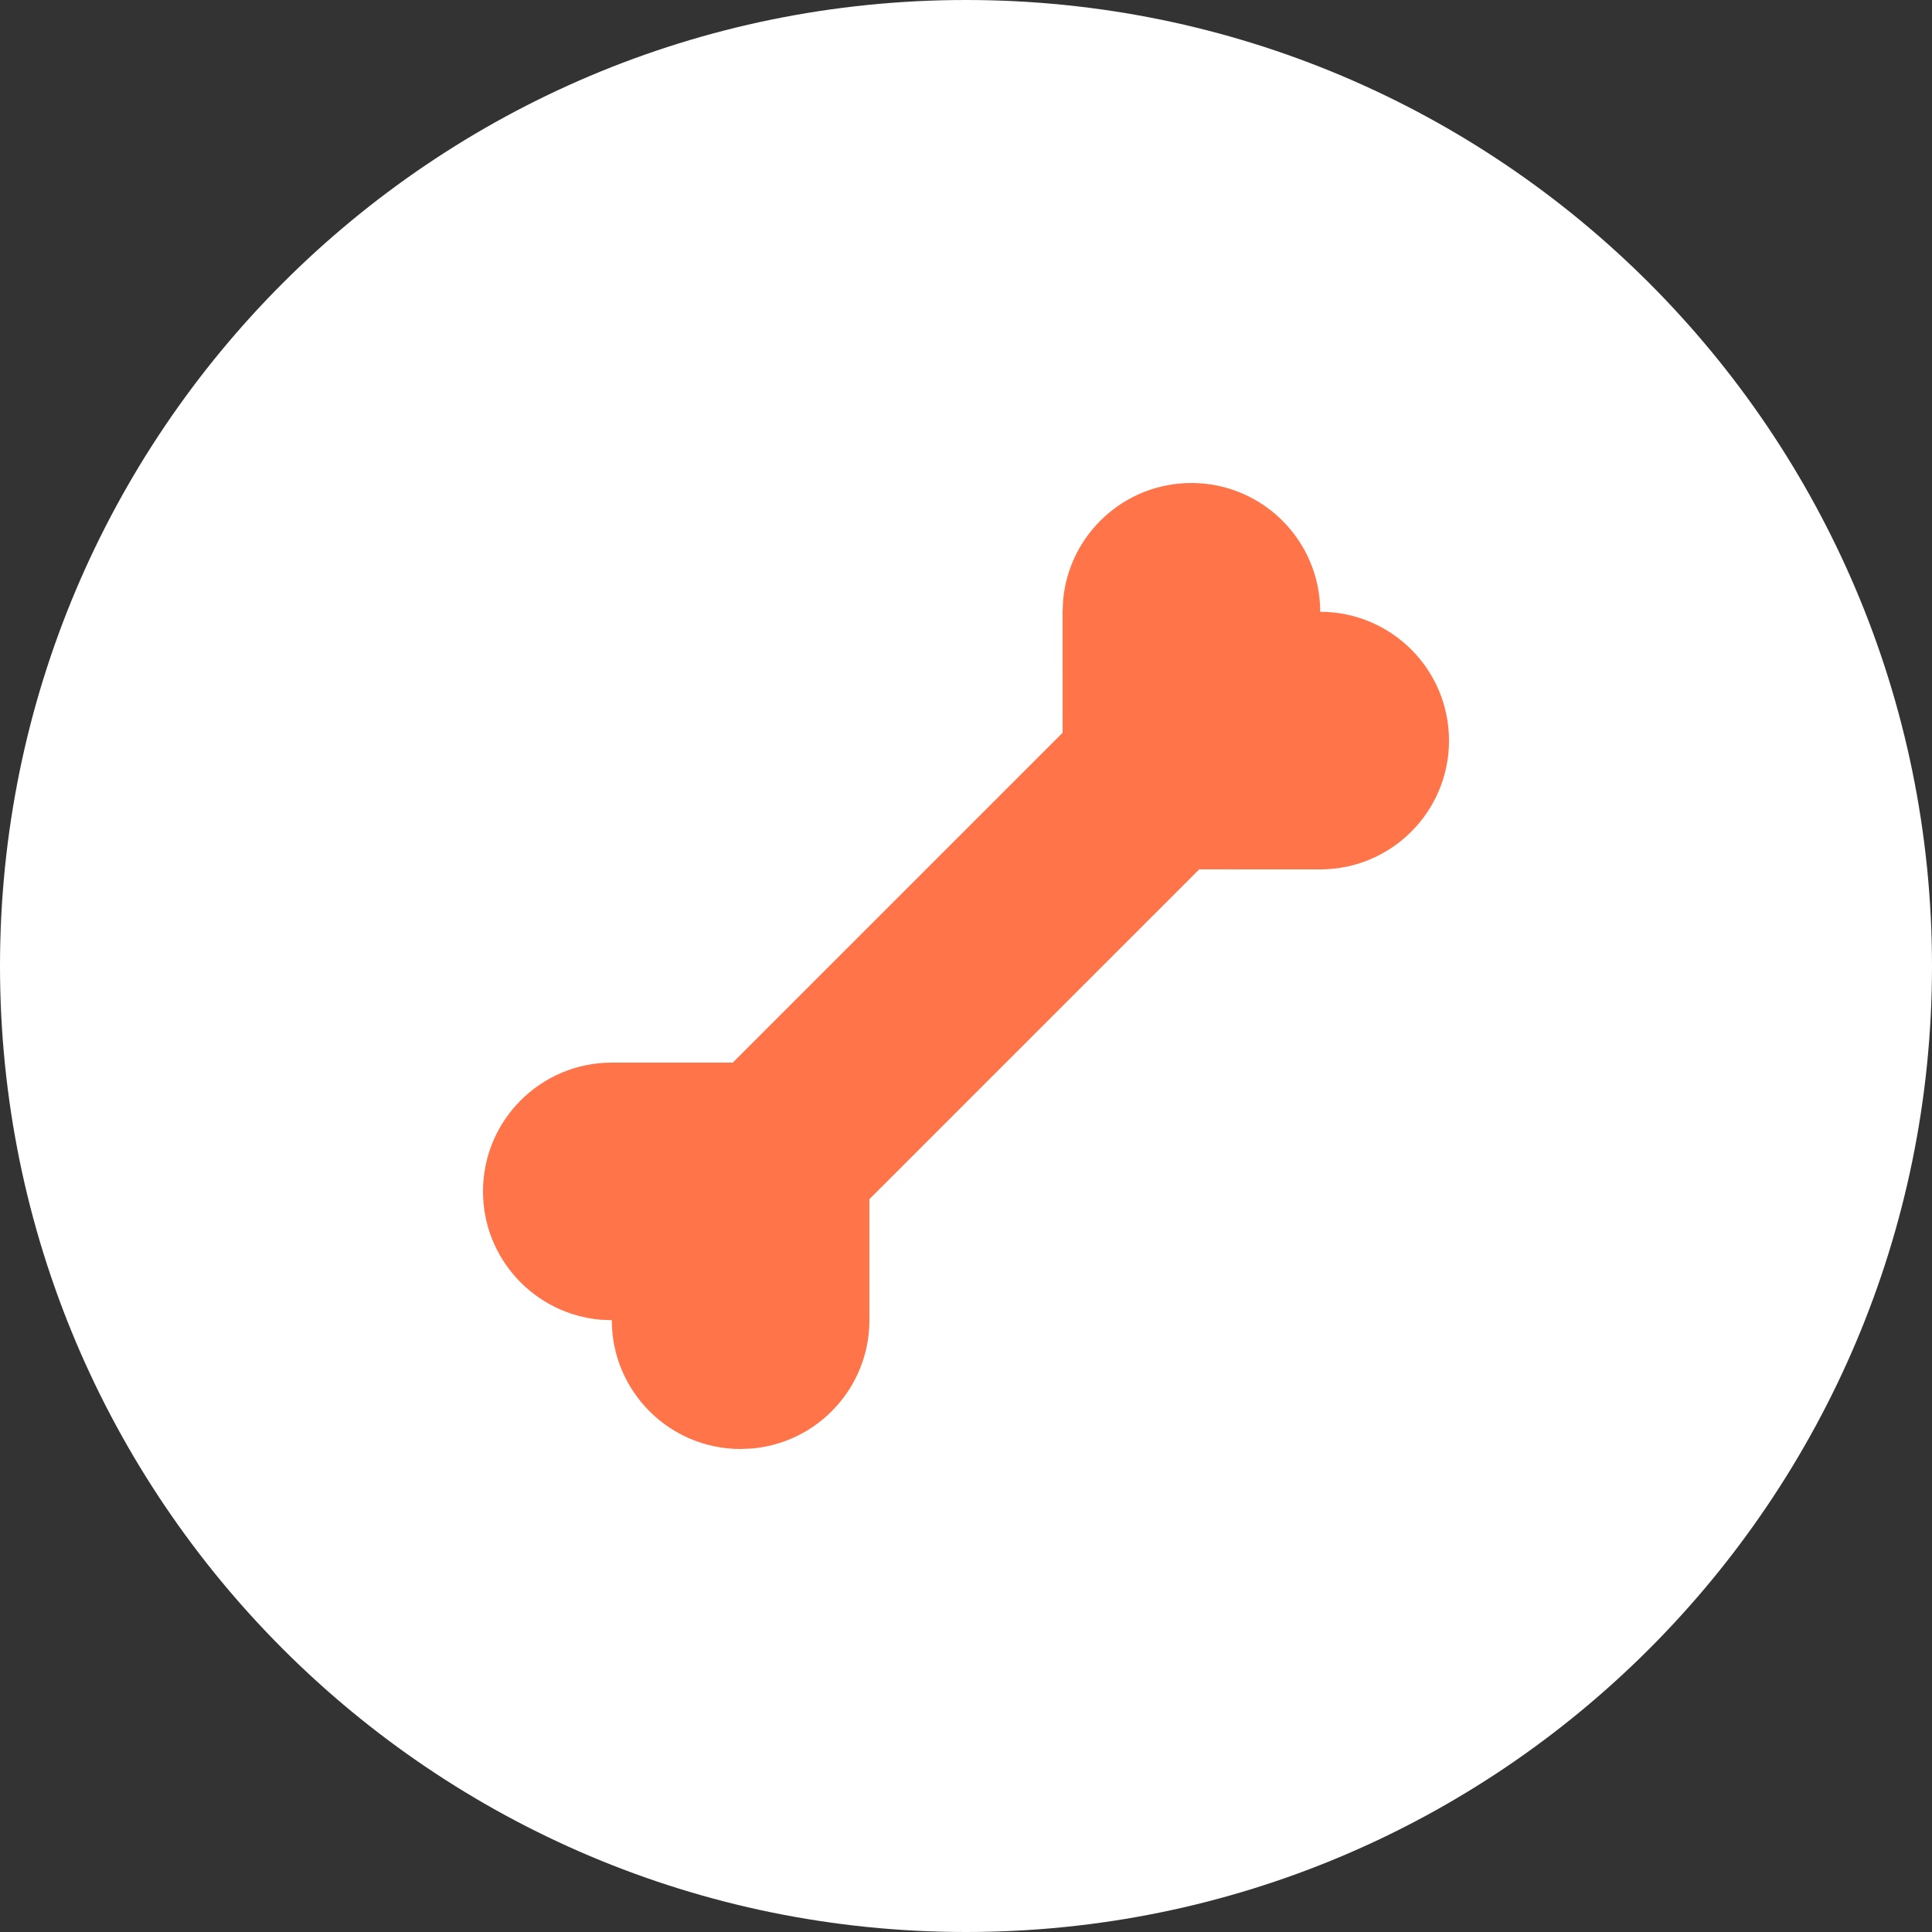
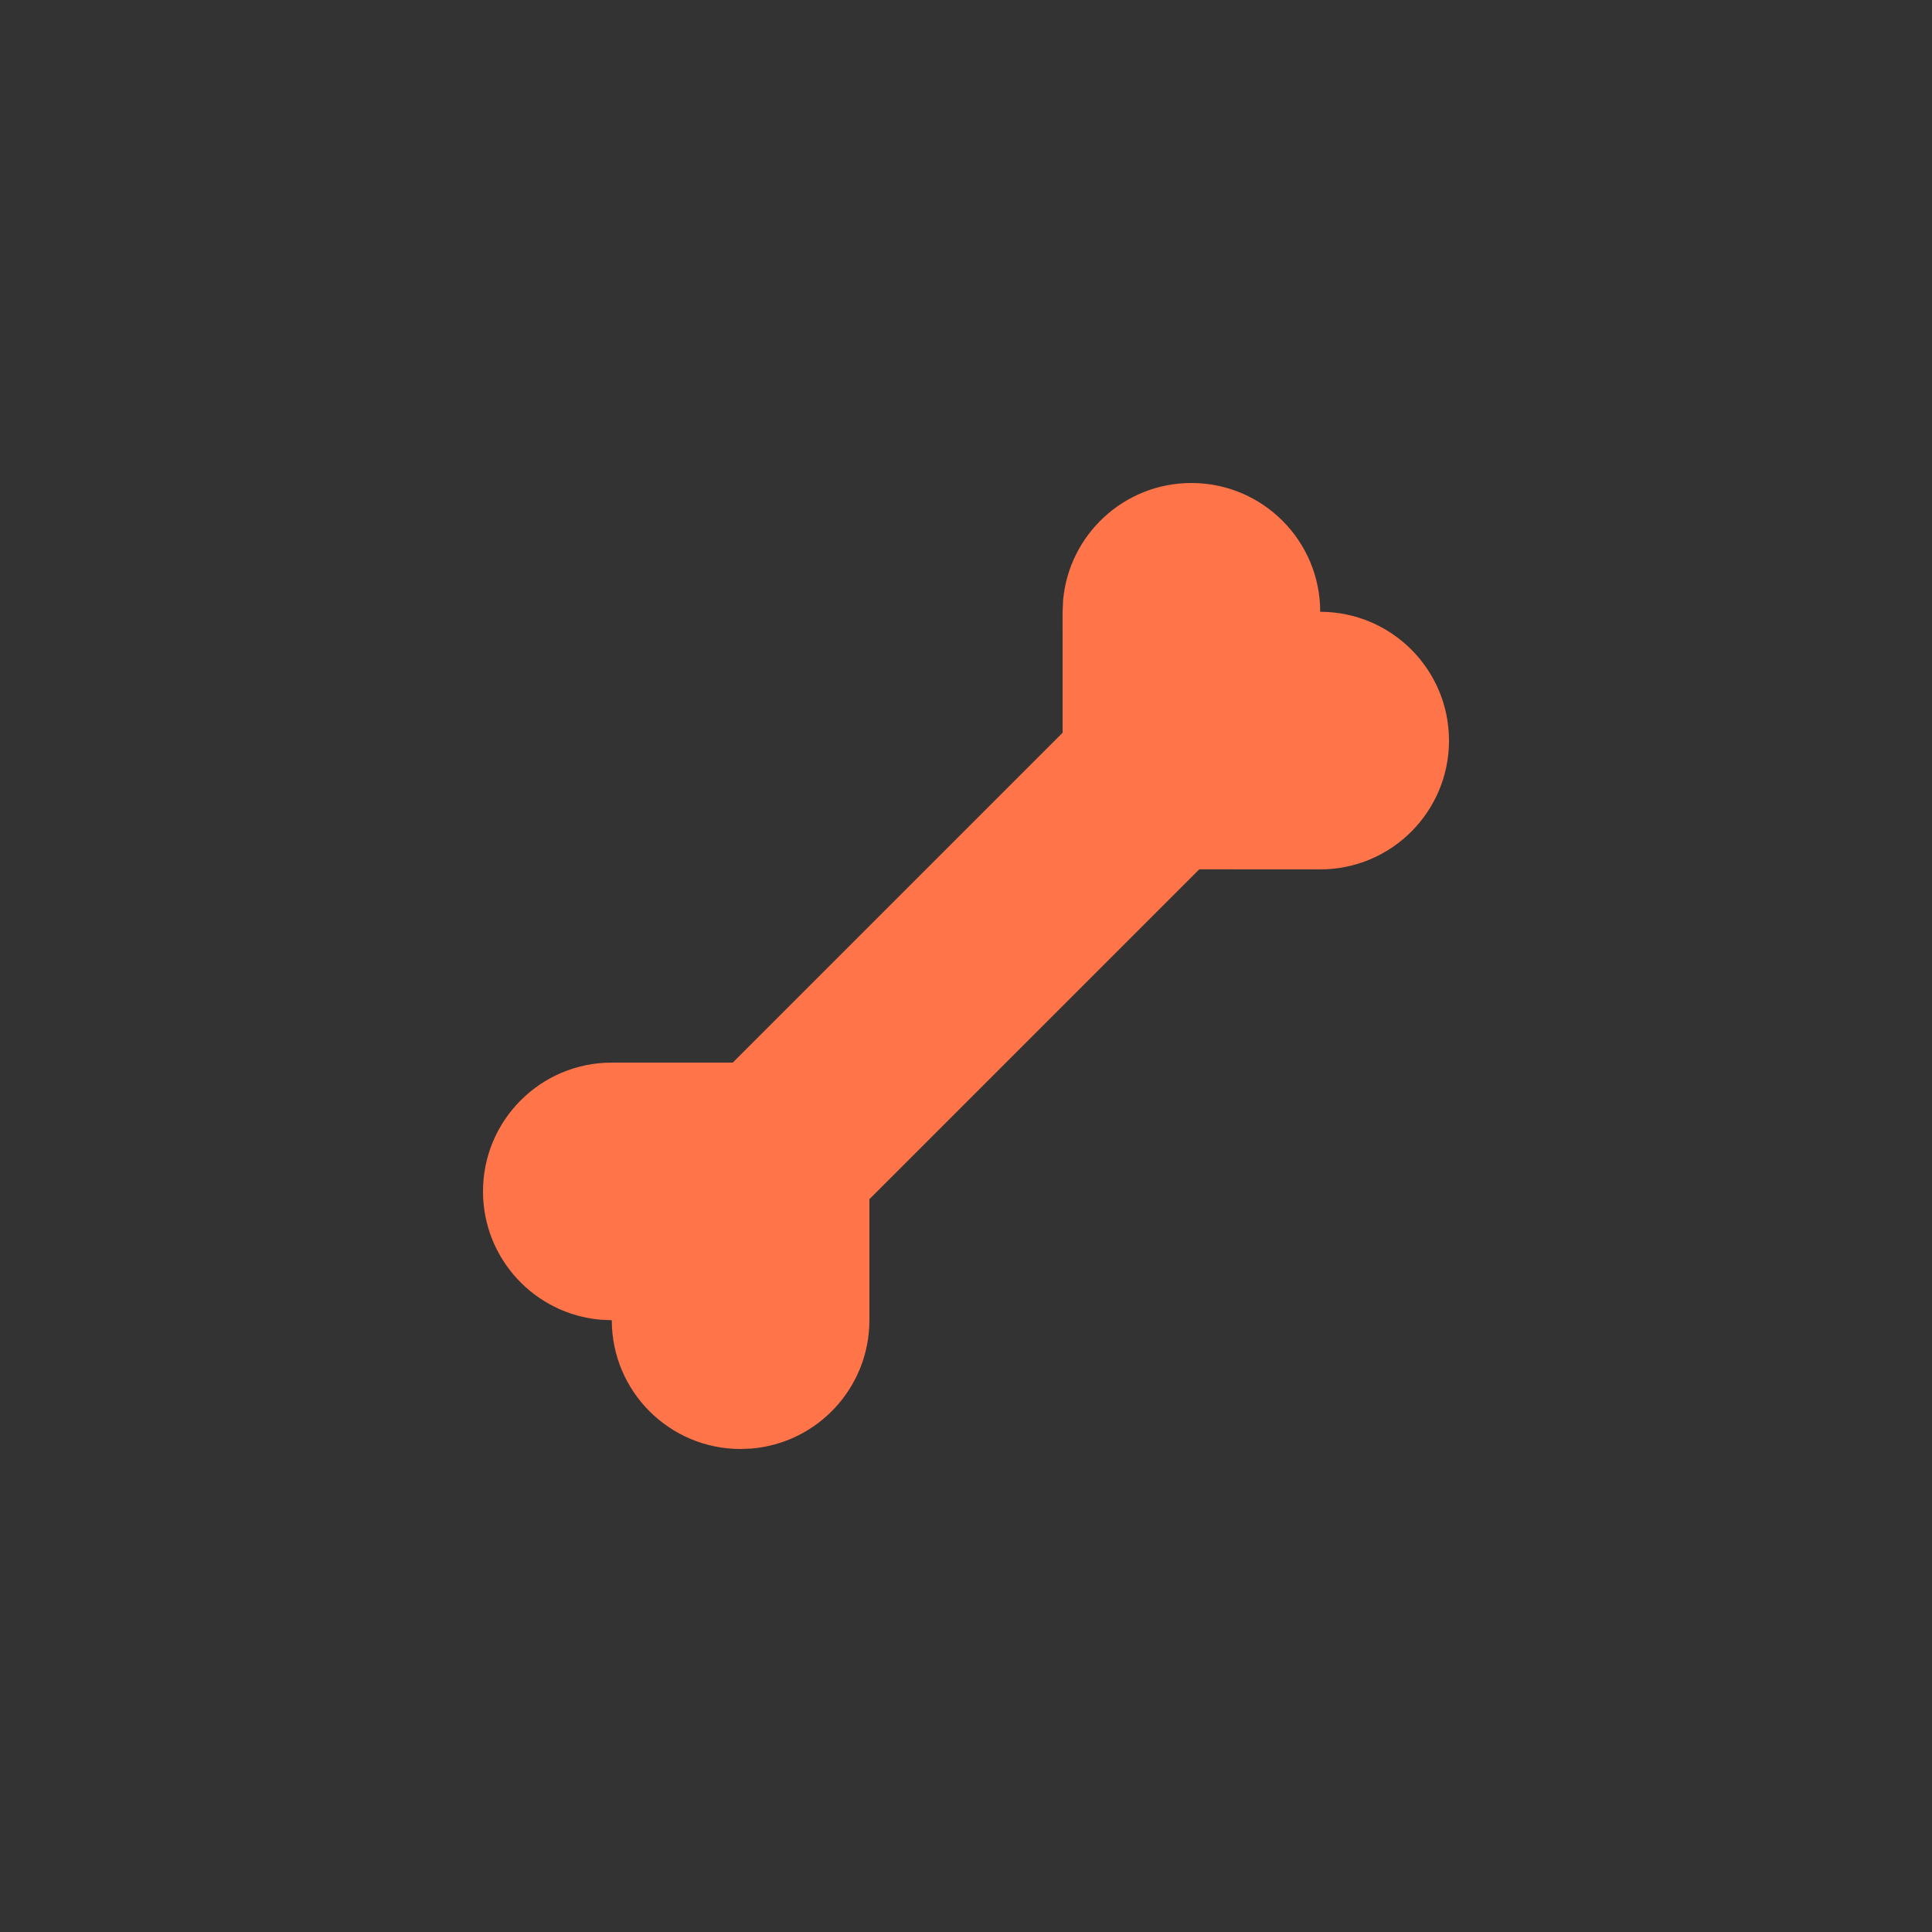
<svg xmlns="http://www.w3.org/2000/svg" width="104" height="104" viewBox="0 0 104 104" fill="none">
  <rect x="0" y="0" width="104" height="104" fill="#333333" stroke="none" />
-   <path d="M52 104C80.719 104 104 80.719 104 52C104 23.281 80.719 0 52 0C23.281 0 0 23.281 0 52C0 80.719 23.281 104 52 104Z" fill="white" />
  <path fill-rule="evenodd" clip-rule="evenodd" d="M64.133 26C67.963 26 71.067 29.104 71.067 32.933C74.896 32.933 78 36.038 78 39.867C78 43.696 74.896 46.8 71.067 46.8L64.555 46.798L46.8 64.553L46.8 71.067C46.8 74.694 44.014 77.671 40.465 77.975L39.867 78C36.038 78 32.933 74.896 32.933 71.067L32.335 71.041C28.786 70.738 26 67.761 26 64.133C26 60.304 29.104 57.2 32.933 57.2L39.446 57.199L57.201 39.444L57.2 32.933L57.225 32.335C57.529 28.786 60.506 26 64.133 26Z" fill="#FF7448" />
</svg>